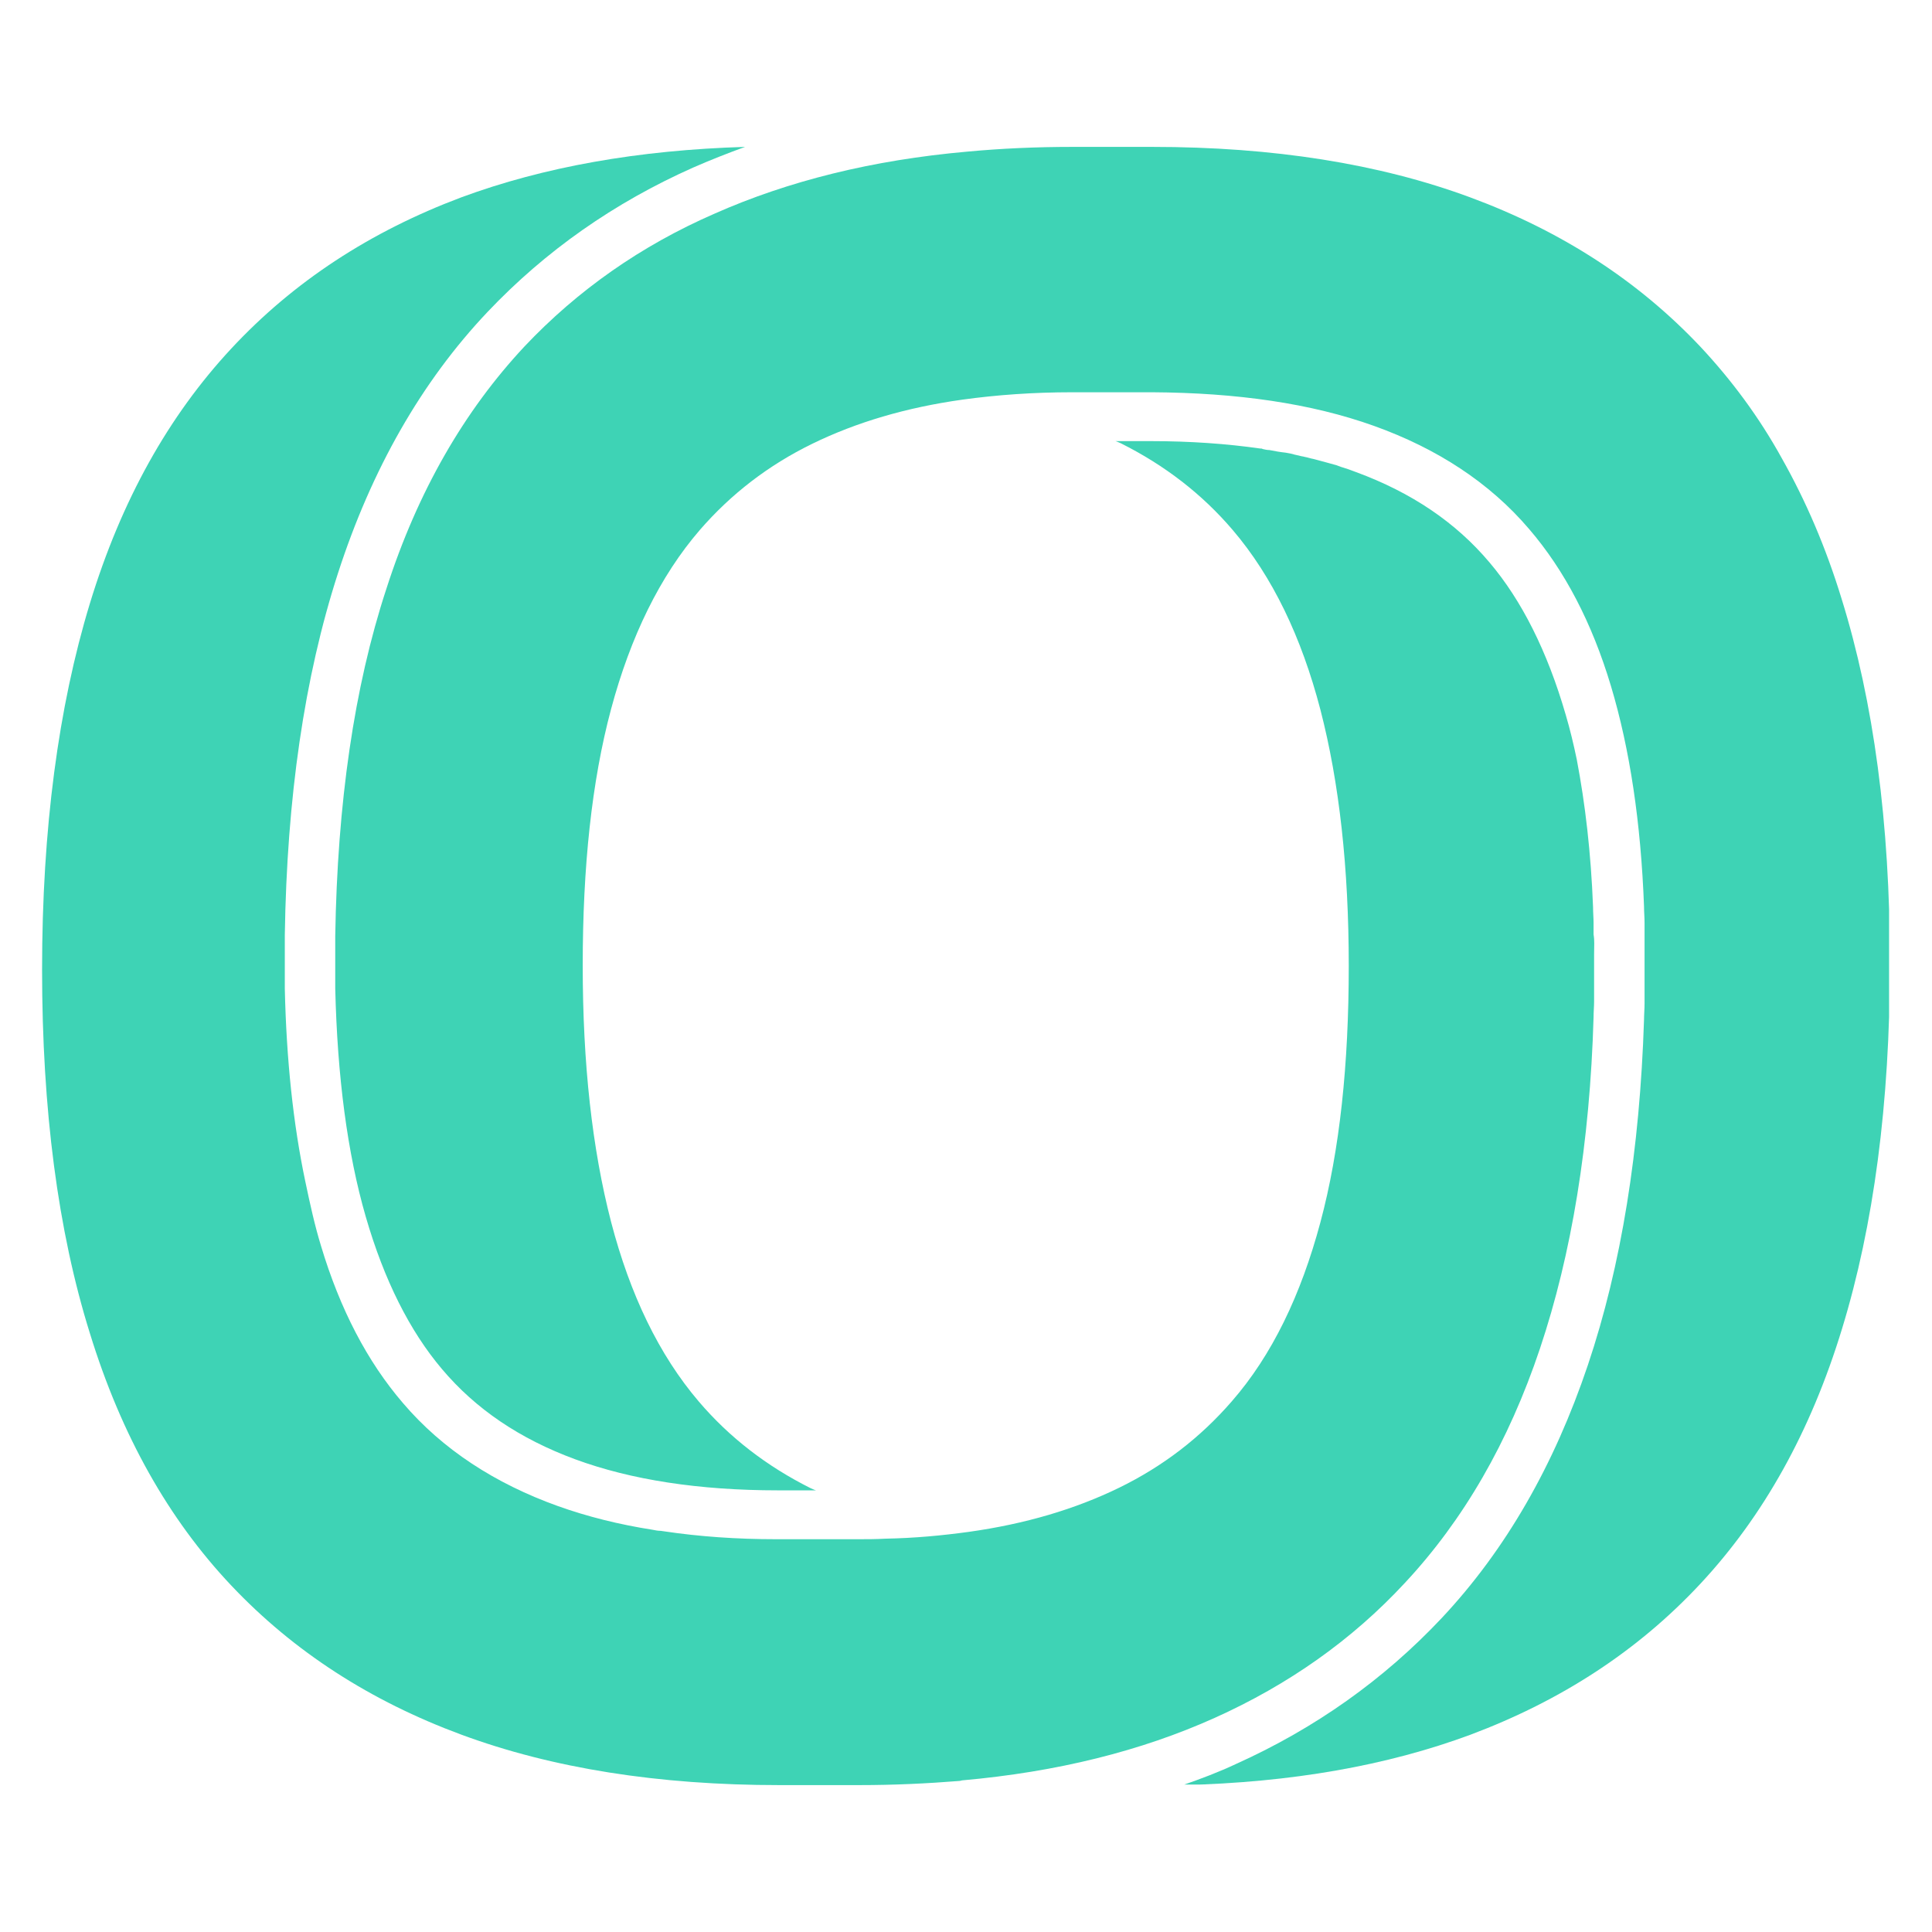
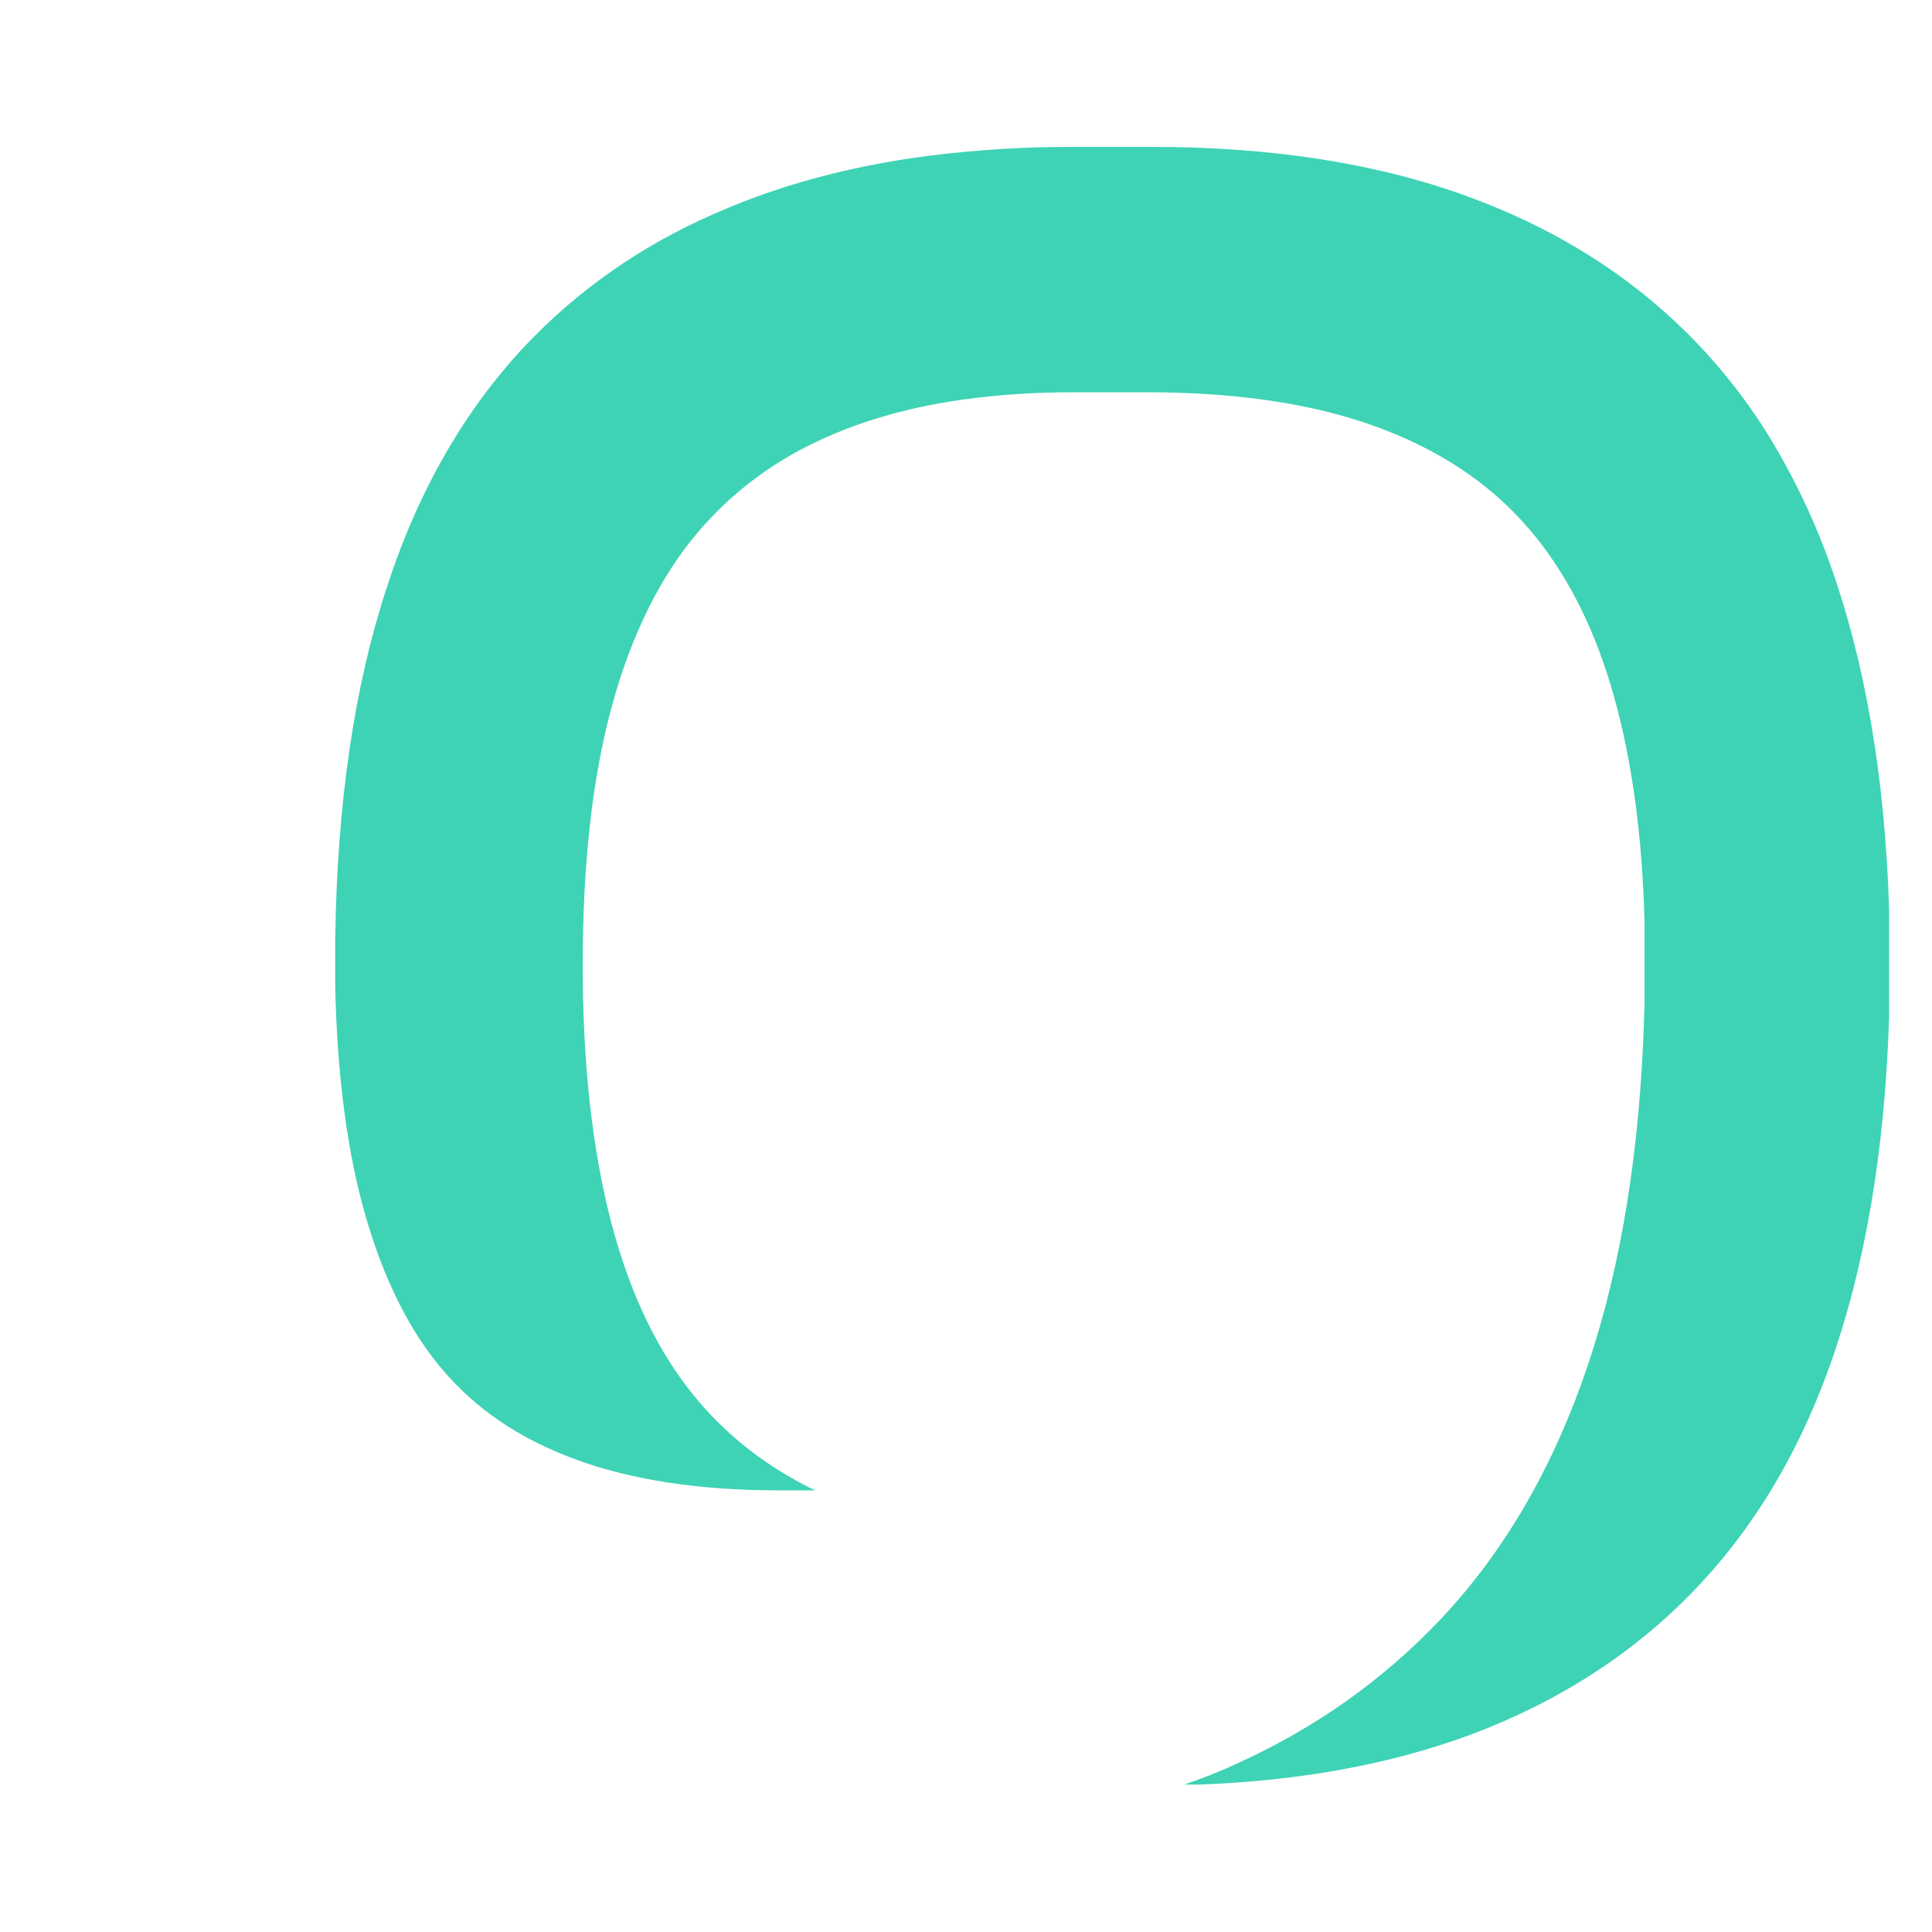
<svg xmlns="http://www.w3.org/2000/svg" width="500" zoomAndPan="magnify" viewBox="0 0 375 375" height="500" preserveAspectRatio="xMidYMid meet" version="1.0">
  <defs>
    <clipPath id="93c2e2a98e">
-       <path d="M 8.168 28.383 L 310 28.383 L 310 346.383 L 8.168 346.383 Z M 8.168 28.383 " clip-rule="nonzero" />
-     </clipPath>
+       </clipPath>
    <clipPath id="7aa1d7d078">
      <path d="M 65 28.383 L 366.668 28.383 L 366.668 346.383 L 65 346.383 Z M 65 28.383 " clip-rule="nonzero" />
    </clipPath>
  </defs>
  <g clip-path="url(#93c2e2a98e)">
-     <path fill="#3ed3b5" d="M 309.414 185.152 C 309.414 186.887 309.414 189.438 309.414 191.68 L 309.414 192.09 C 309.414 192.906 309.414 193.719 309.414 194.332 C 309.414 195.352 309.312 196.371 309.312 197.391 C 308.602 221.969 305.031 243.488 298.91 261.742 C 292.793 279.996 284.023 295.09 272.703 307.223 C 262.402 318.34 250.062 327.008 235.785 333.434 C 221.508 339.859 205.191 343.938 186.734 345.57 C 186.633 345.57 186.43 345.672 186.324 345.672 C 180.004 346.18 173.477 346.488 166.746 346.488 L 151.246 346.488 C 127.789 346.488 107.188 343.223 89.547 336.695 C 71.902 330.168 57.016 320.582 44.879 307.734 C 32.742 294.883 23.566 278.668 17.445 258.785 C 11.227 238.898 8.168 215.34 8.168 188.215 C 8.168 160.883 11.328 137.223 17.445 117.133 C 23.566 97.043 32.742 80.727 44.879 67.672 C 57.016 54.621 71.902 44.93 89.547 38.301 C 105.559 32.387 123.914 29.125 144.617 28.512 C 141.25 29.734 137.887 31.062 134.621 32.488 C 119.223 39.324 105.863 48.703 94.645 60.535 C 81.797 74.098 72.109 91.129 65.582 111.32 C 59.055 131.512 55.688 154.867 55.281 181.484 C 55.281 183.113 55.281 184.949 55.281 186.684 C 55.281 188.418 55.281 190.152 55.281 191.883 C 55.586 205.652 56.914 218.195 59.258 229.312 C 60.176 233.695 61.094 237.879 62.316 241.855 C 65.988 254.094 71.293 264.289 78.227 272.348 C 85.875 281.32 96.074 287.949 108.312 292.336 C 114.023 294.375 120.141 295.906 126.668 296.926 C 127.176 297.027 127.688 297.129 128.094 297.129 C 128.402 297.129 128.707 297.23 128.91 297.23 C 135.742 298.25 142.984 298.762 150.734 298.762 L 166.234 298.762 C 168.172 298.762 170.008 298.762 171.844 298.656 C 177.453 298.555 182.859 298.047 188.059 297.332 C 198.973 295.801 208.66 292.945 217.227 288.766 C 225.793 284.586 233.031 278.977 239.051 272.043 C 246.902 263.066 252.512 251.34 256.285 237.266 C 260.059 223.191 261.793 206.57 261.793 187.5 C 261.793 168.43 259.957 151.91 256.285 137.734 C 252.613 123.66 247.004 111.934 239.254 102.855 C 233.34 95.922 226.098 90.312 217.531 86.031 C 217.227 85.926 216.918 85.723 216.512 85.621 L 223.445 85.621 C 230.992 85.621 238.133 86.133 244.555 87.051 C 244.762 87.051 244.965 87.051 245.066 87.152 C 245.473 87.254 245.984 87.355 246.391 87.355 C 247.41 87.559 248.535 87.762 249.555 87.863 C 250.164 87.969 250.777 88.07 251.391 88.273 C 251.594 88.273 251.695 88.375 251.898 88.375 L 252.309 88.477 C 252.613 88.578 252.918 88.578 253.227 88.68 C 253.836 88.781 254.348 88.988 254.957 89.09 C 256.488 89.496 258.02 89.906 259.445 90.312 C 259.75 90.414 259.957 90.516 260.262 90.617 C 261.281 90.926 262.199 91.23 263.219 91.637 C 274.027 95.617 282.594 101.43 289.121 109.18 C 295.344 116.52 300.34 126.414 303.91 138.754 C 304.727 141.508 305.438 144.465 306.051 147.422 C 307.684 155.988 308.805 165.473 309.211 176.078 C 309.211 177.199 309.312 178.219 309.312 179.137 C 309.312 179.75 309.312 180.566 309.312 181.379 C 309.52 182.605 309.414 183.523 309.414 185.152 Z M 309.414 185.152 " fill-opacity="1" fill-rule="nonzero" />
-   </g>
+     </g>
  <g clip-path="url(#7aa1d7d078)">
    <path fill="#3ed3b5" d="M 366.832 186.887 C 366.832 214.219 363.668 237.879 357.551 257.867 C 351.43 277.957 342.254 294.273 330.117 307.328 C 317.98 320.379 303.094 330.066 285.449 336.695 C 269.234 342.715 250.676 345.977 229.566 346.488 C 233.133 345.262 236.602 343.938 239.867 342.406 C 255.266 335.473 268.625 325.988 279.84 314.059 C 292.285 300.801 301.664 284.379 308.191 265.004 C 314.719 245.629 318.289 223.191 319.105 197.902 C 319.105 196.984 319.207 195.863 319.207 194.738 C 319.207 193.824 319.207 193.008 319.207 192.293 L 319.207 191.578 C 319.207 189.336 319.207 186.785 319.207 185.051 C 319.207 183.523 319.207 182.707 319.207 181.688 L 319.207 181.586 C 319.207 180.871 319.207 180.055 319.207 179.137 C 319.207 178.016 319.105 176.996 319.105 176.078 L 319.105 175.977 C 318.492 159.66 316.352 145.383 312.68 133.145 C 309.008 120.906 303.703 110.707 296.77 102.652 C 289.121 93.68 278.926 87.051 266.688 82.664 C 254.449 78.277 240.07 76.238 223.652 76.137 L 208.148 76.137 C 200.602 76.137 193.465 76.648 186.836 77.566 C 175.926 79.094 166.234 81.949 157.668 86.133 C 149.102 90.312 141.863 95.922 135.848 102.855 C 128.094 111.832 122.383 123.559 118.609 137.633 C 114.836 151.703 113.105 168.328 113.105 187.398 C 113.105 206.469 114.941 222.988 118.609 237.164 C 122.281 251.238 127.891 262.965 135.641 272.043 C 141.555 278.977 148.797 284.586 157.363 288.867 C 157.668 288.969 157.977 289.172 158.383 289.277 L 151.039 289.277 C 135.641 289.277 122.488 287.234 111.676 283.258 C 100.867 279.281 92.301 273.469 85.773 265.719 C 79.551 258.375 74.555 248.484 70.988 236.145 C 67.418 223.805 65.48 209.016 65.07 191.883 C 65.07 190.152 65.07 188.52 65.07 186.785 C 65.07 185.051 65.07 183.422 65.07 181.688 C 65.48 155.887 68.742 133.348 74.965 114.379 C 81.082 95.309 90.16 79.707 101.785 67.266 C 112.086 56.352 124.426 47.684 138.703 41.465 C 152.977 35.141 169.297 31.062 187.754 29.43 C 194.281 28.82 201.113 28.512 208.148 28.512 L 223.652 28.512 C 247.105 28.512 267.707 31.777 285.348 38.301 C 302.992 44.828 317.879 54.414 330.016 67.266 C 336.031 73.691 341.438 80.93 345.926 89.09 C 350.516 97.246 354.391 106.223 357.449 116.215 C 363.668 136.203 366.832 159.762 366.832 186.887 Z M 366.832 186.887 " fill-opacity="1" fill-rule="nonzero" />
  </g>
</svg>